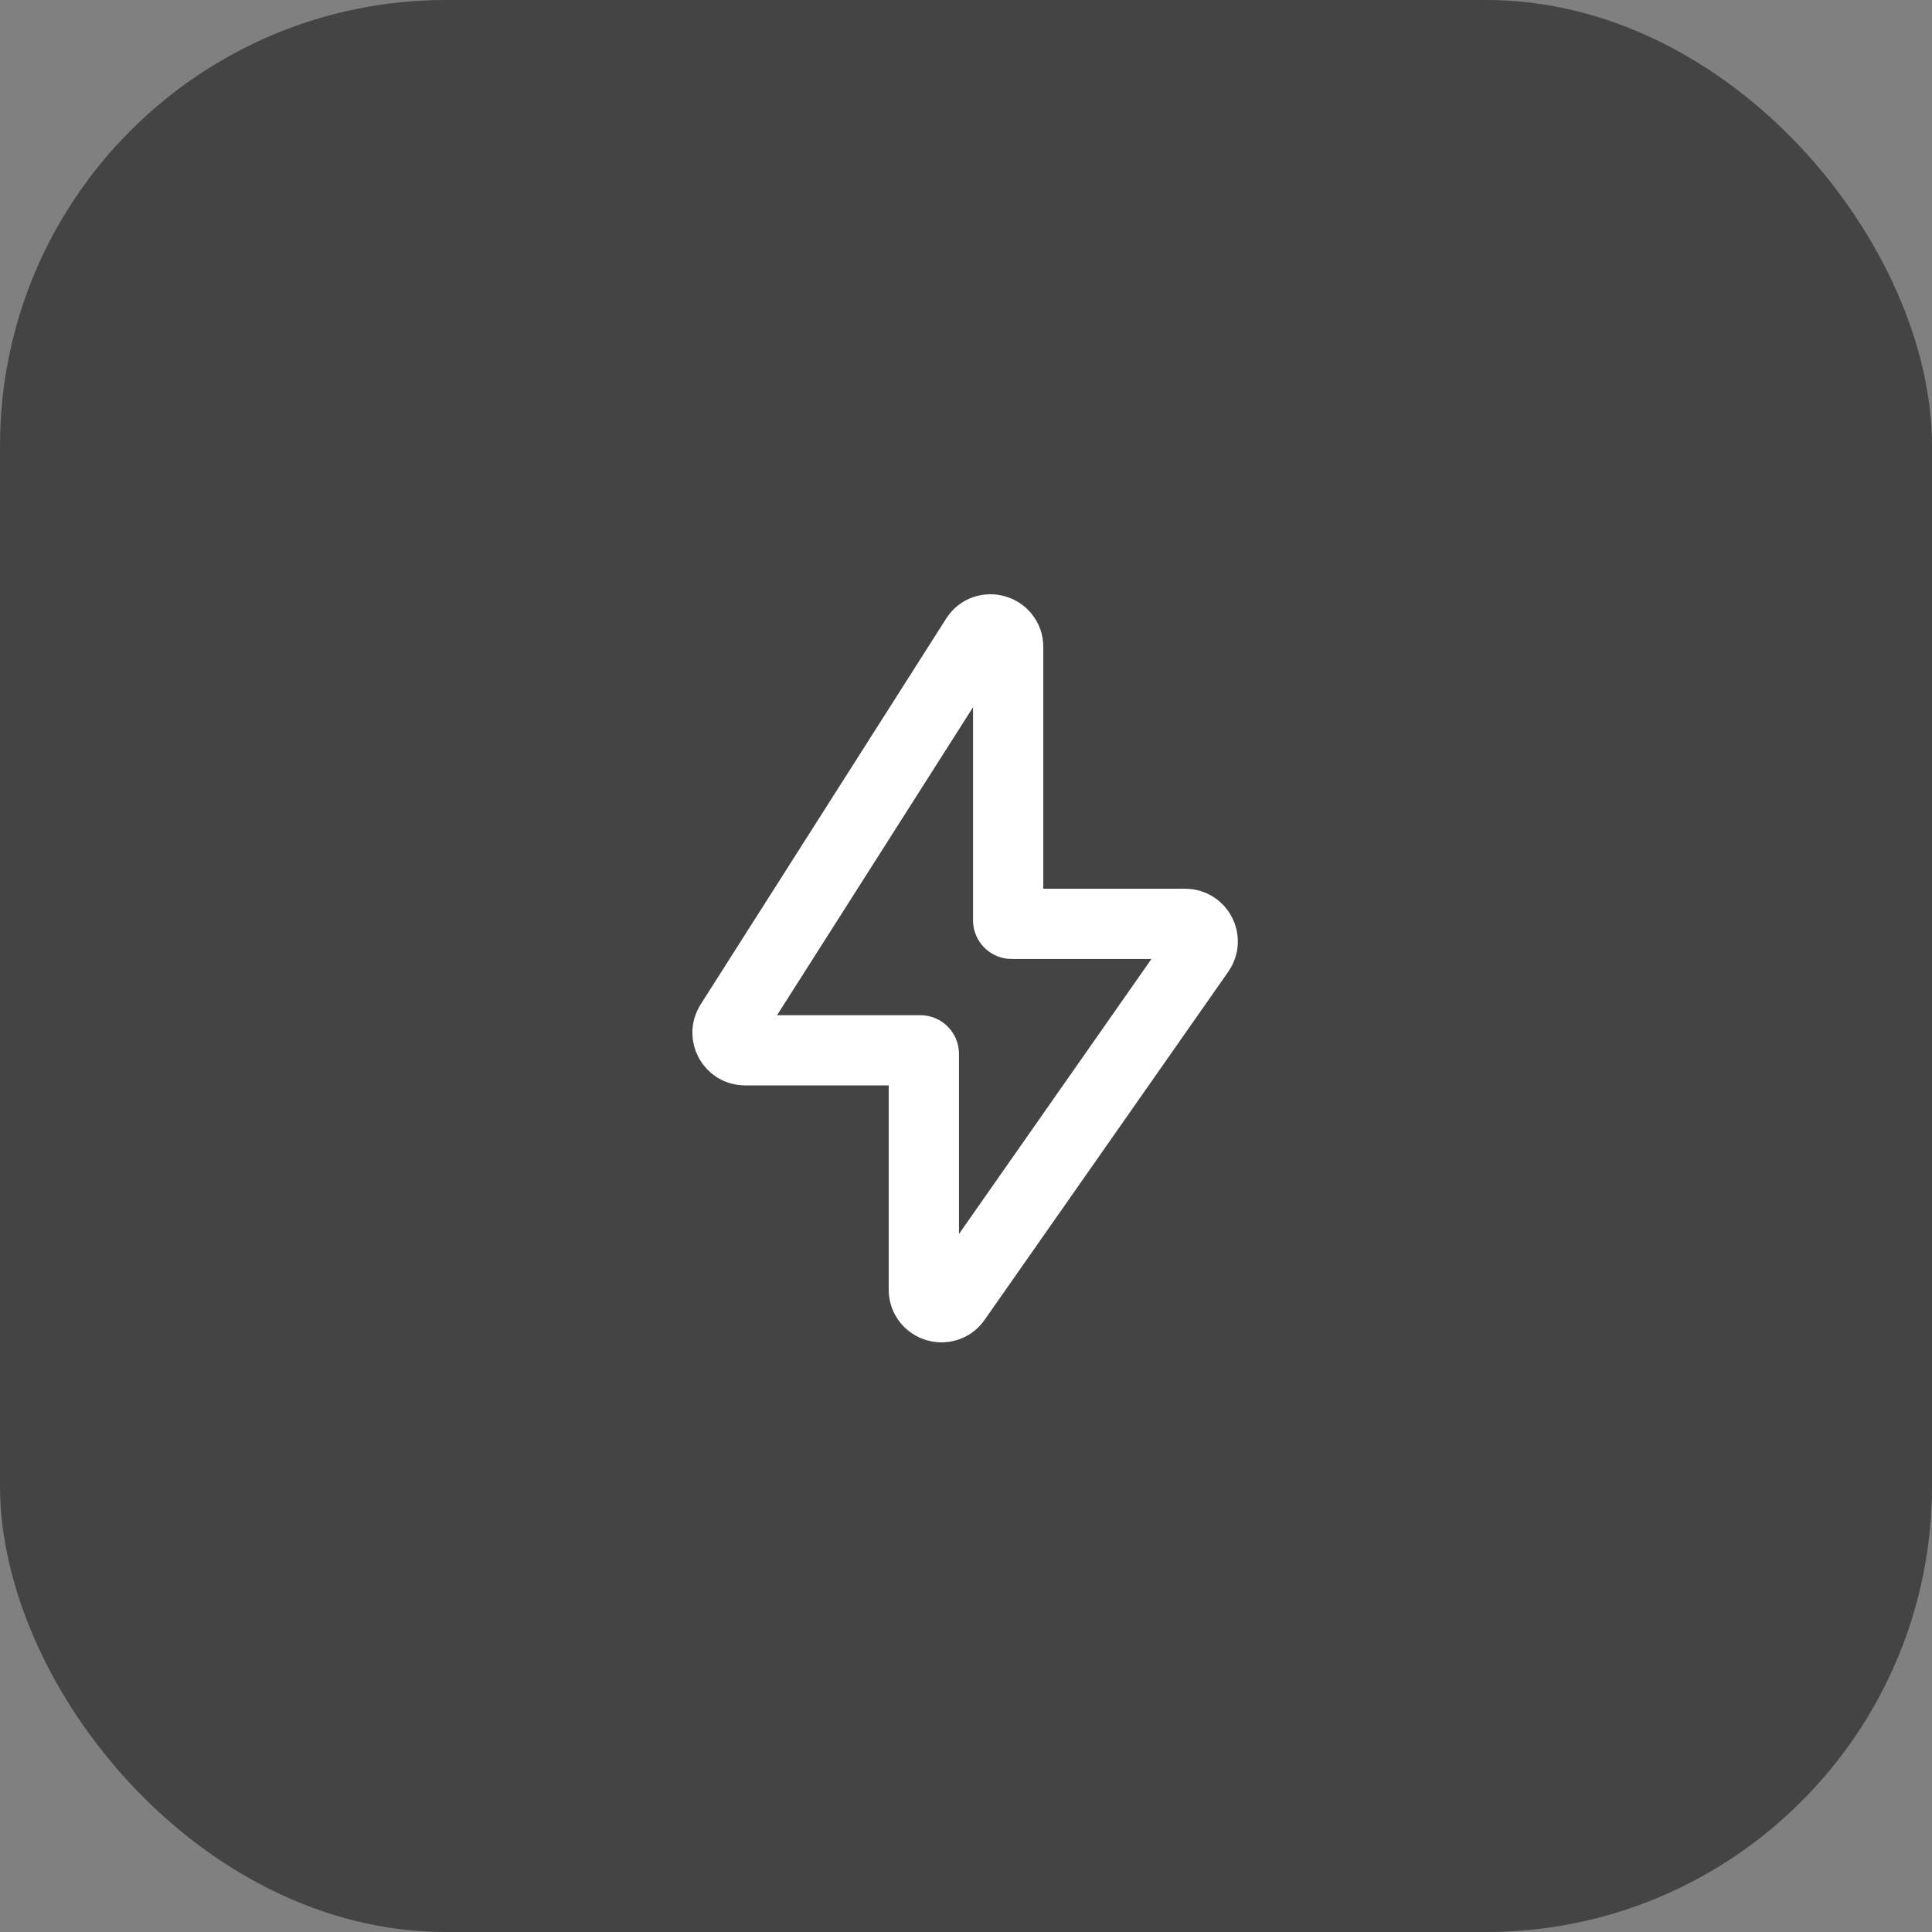
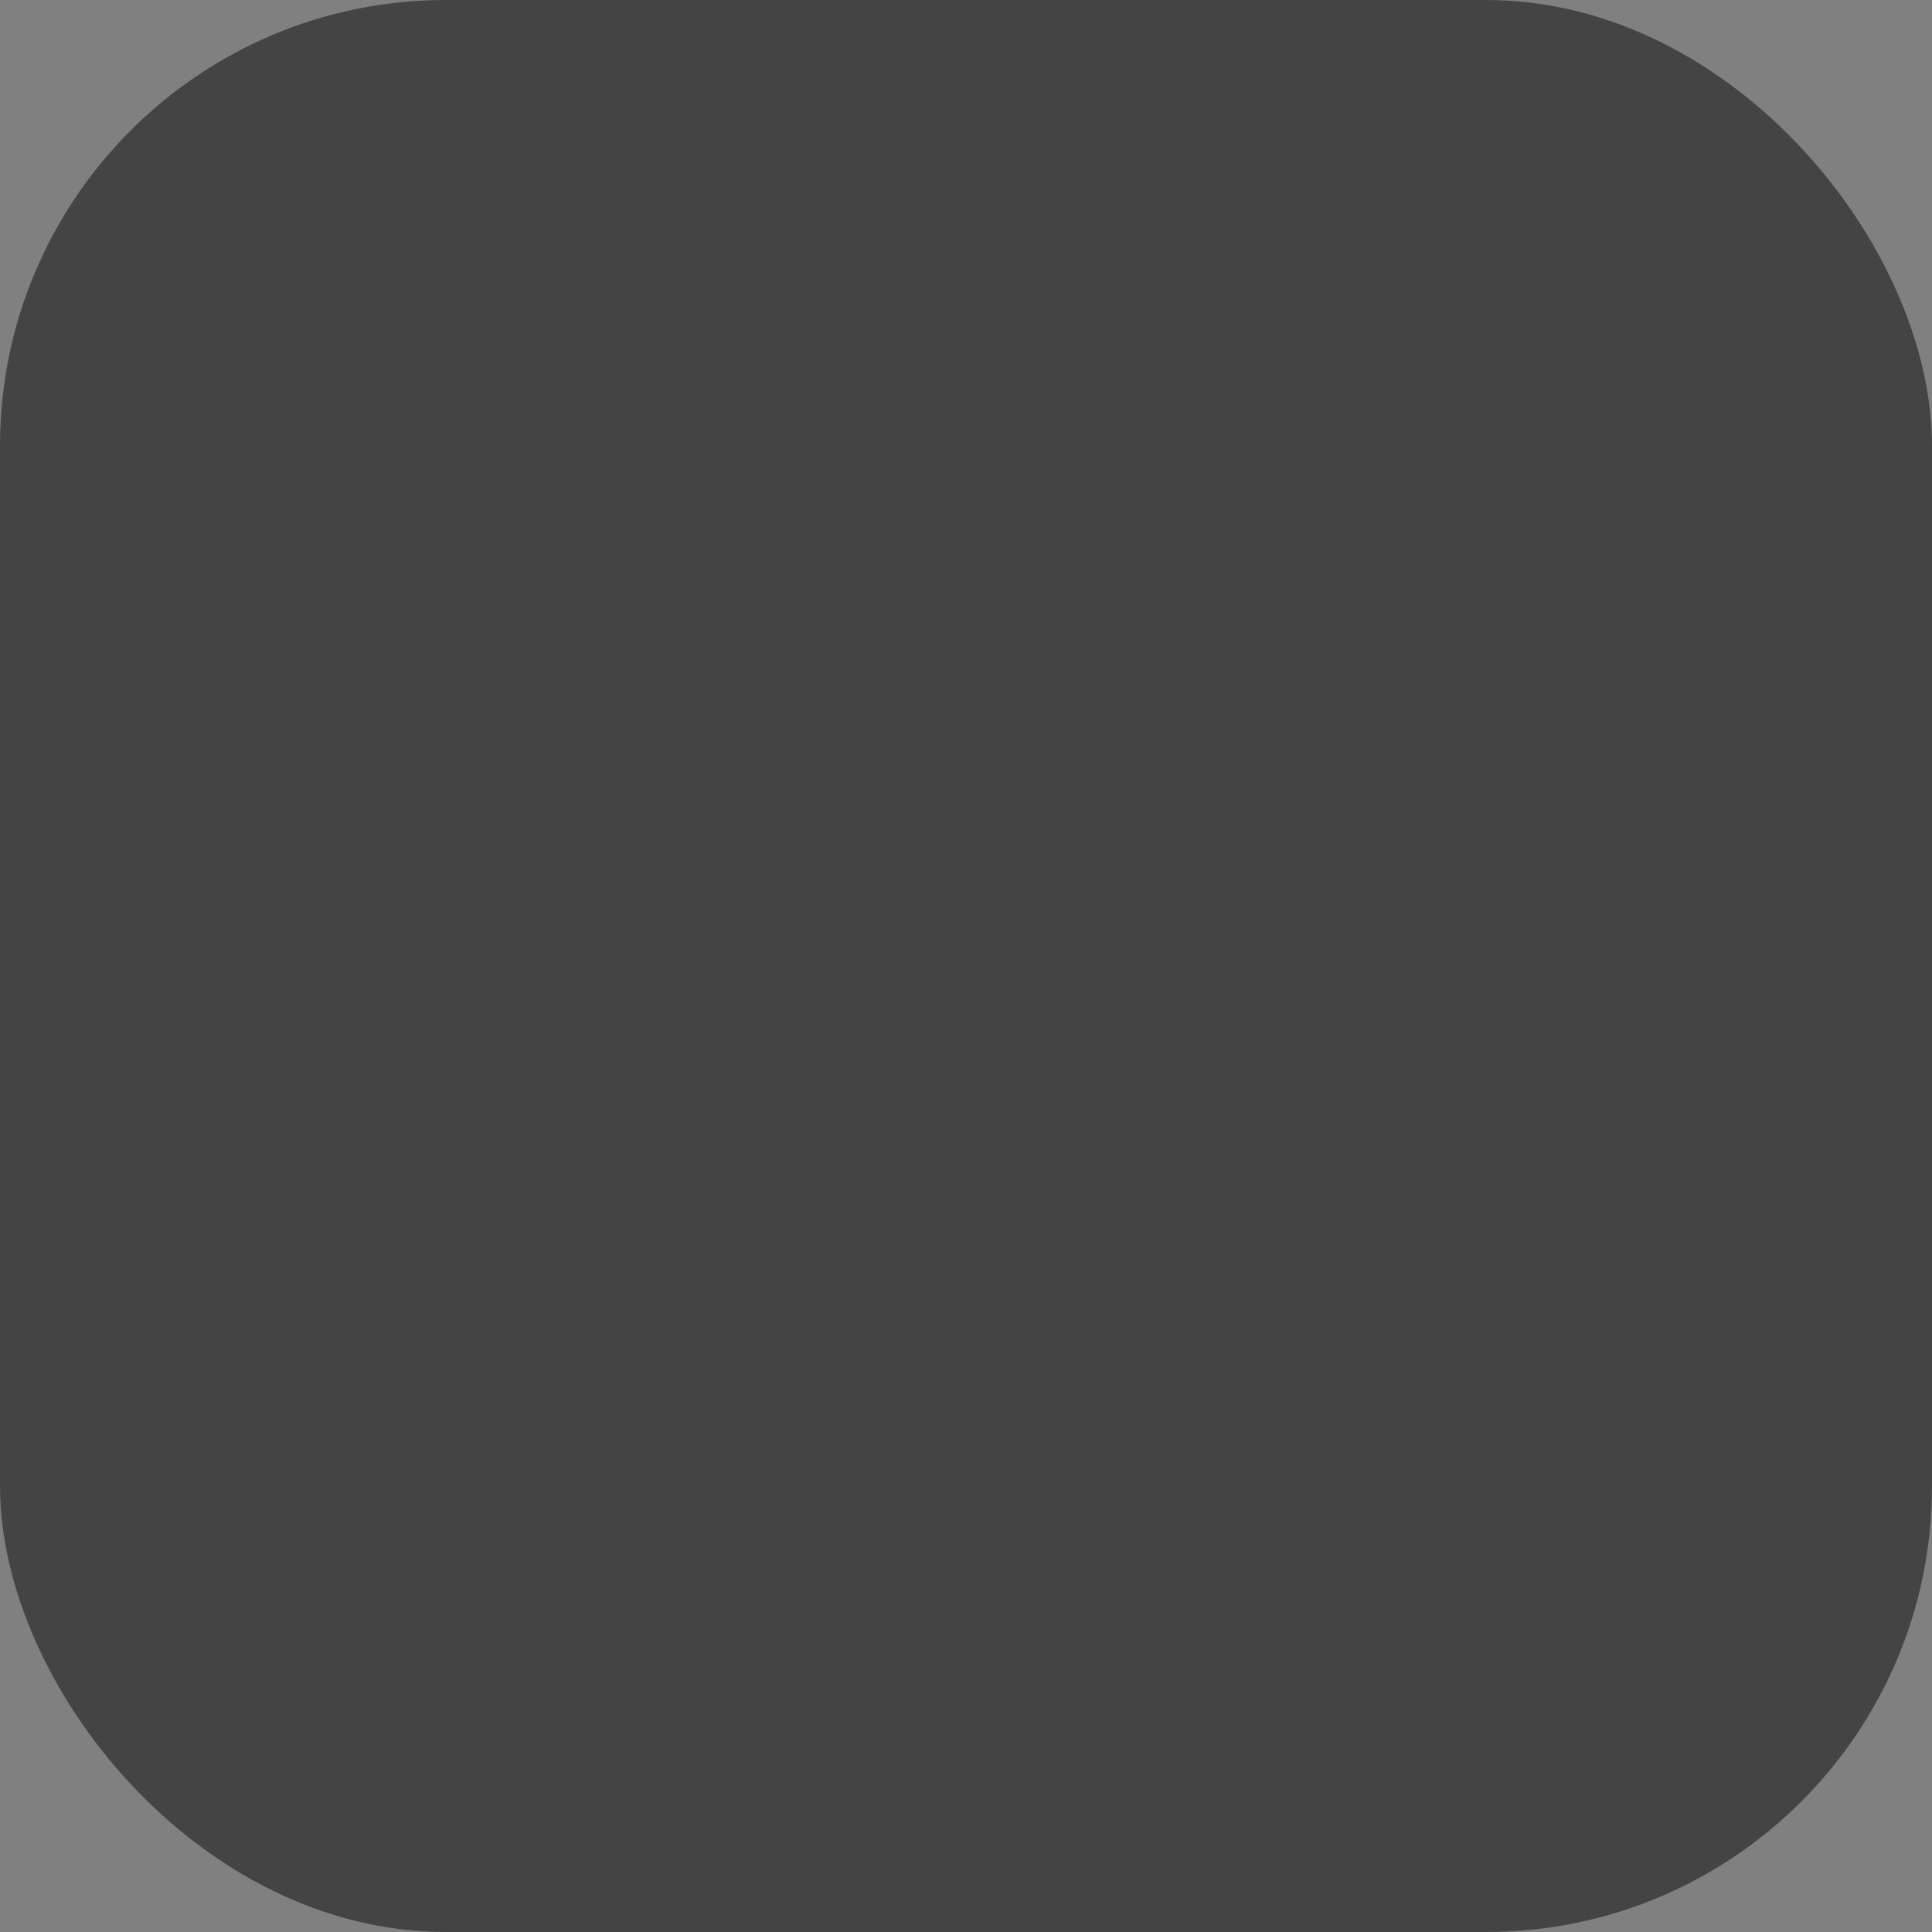
<svg xmlns="http://www.w3.org/2000/svg" width="55" height="55" viewBox="0 0 55 55" fill="none">
  <rect x="0" y="0" width="55" height="55" fill="#808080" stroke="none" />
  <rect width="55" height="55" rx="12.692" fill="#444444" />
-   <path d="M20.789 29.131L27.778 18.148C28.047 17.727 28.7 17.917 28.7 18.417V26.2C28.7 26.255 28.745 26.3 28.8 26.3H33.74C34.144 26.3 34.381 26.755 34.149 27.087L27.21 37.001C26.929 37.401 26.3 37.203 26.3 36.714V30C26.3 29.945 26.255 29.9 26.2 29.9H21.211C20.816 29.9 20.577 29.464 20.789 29.131Z" stroke="white" stroke-width="2" />
</svg>